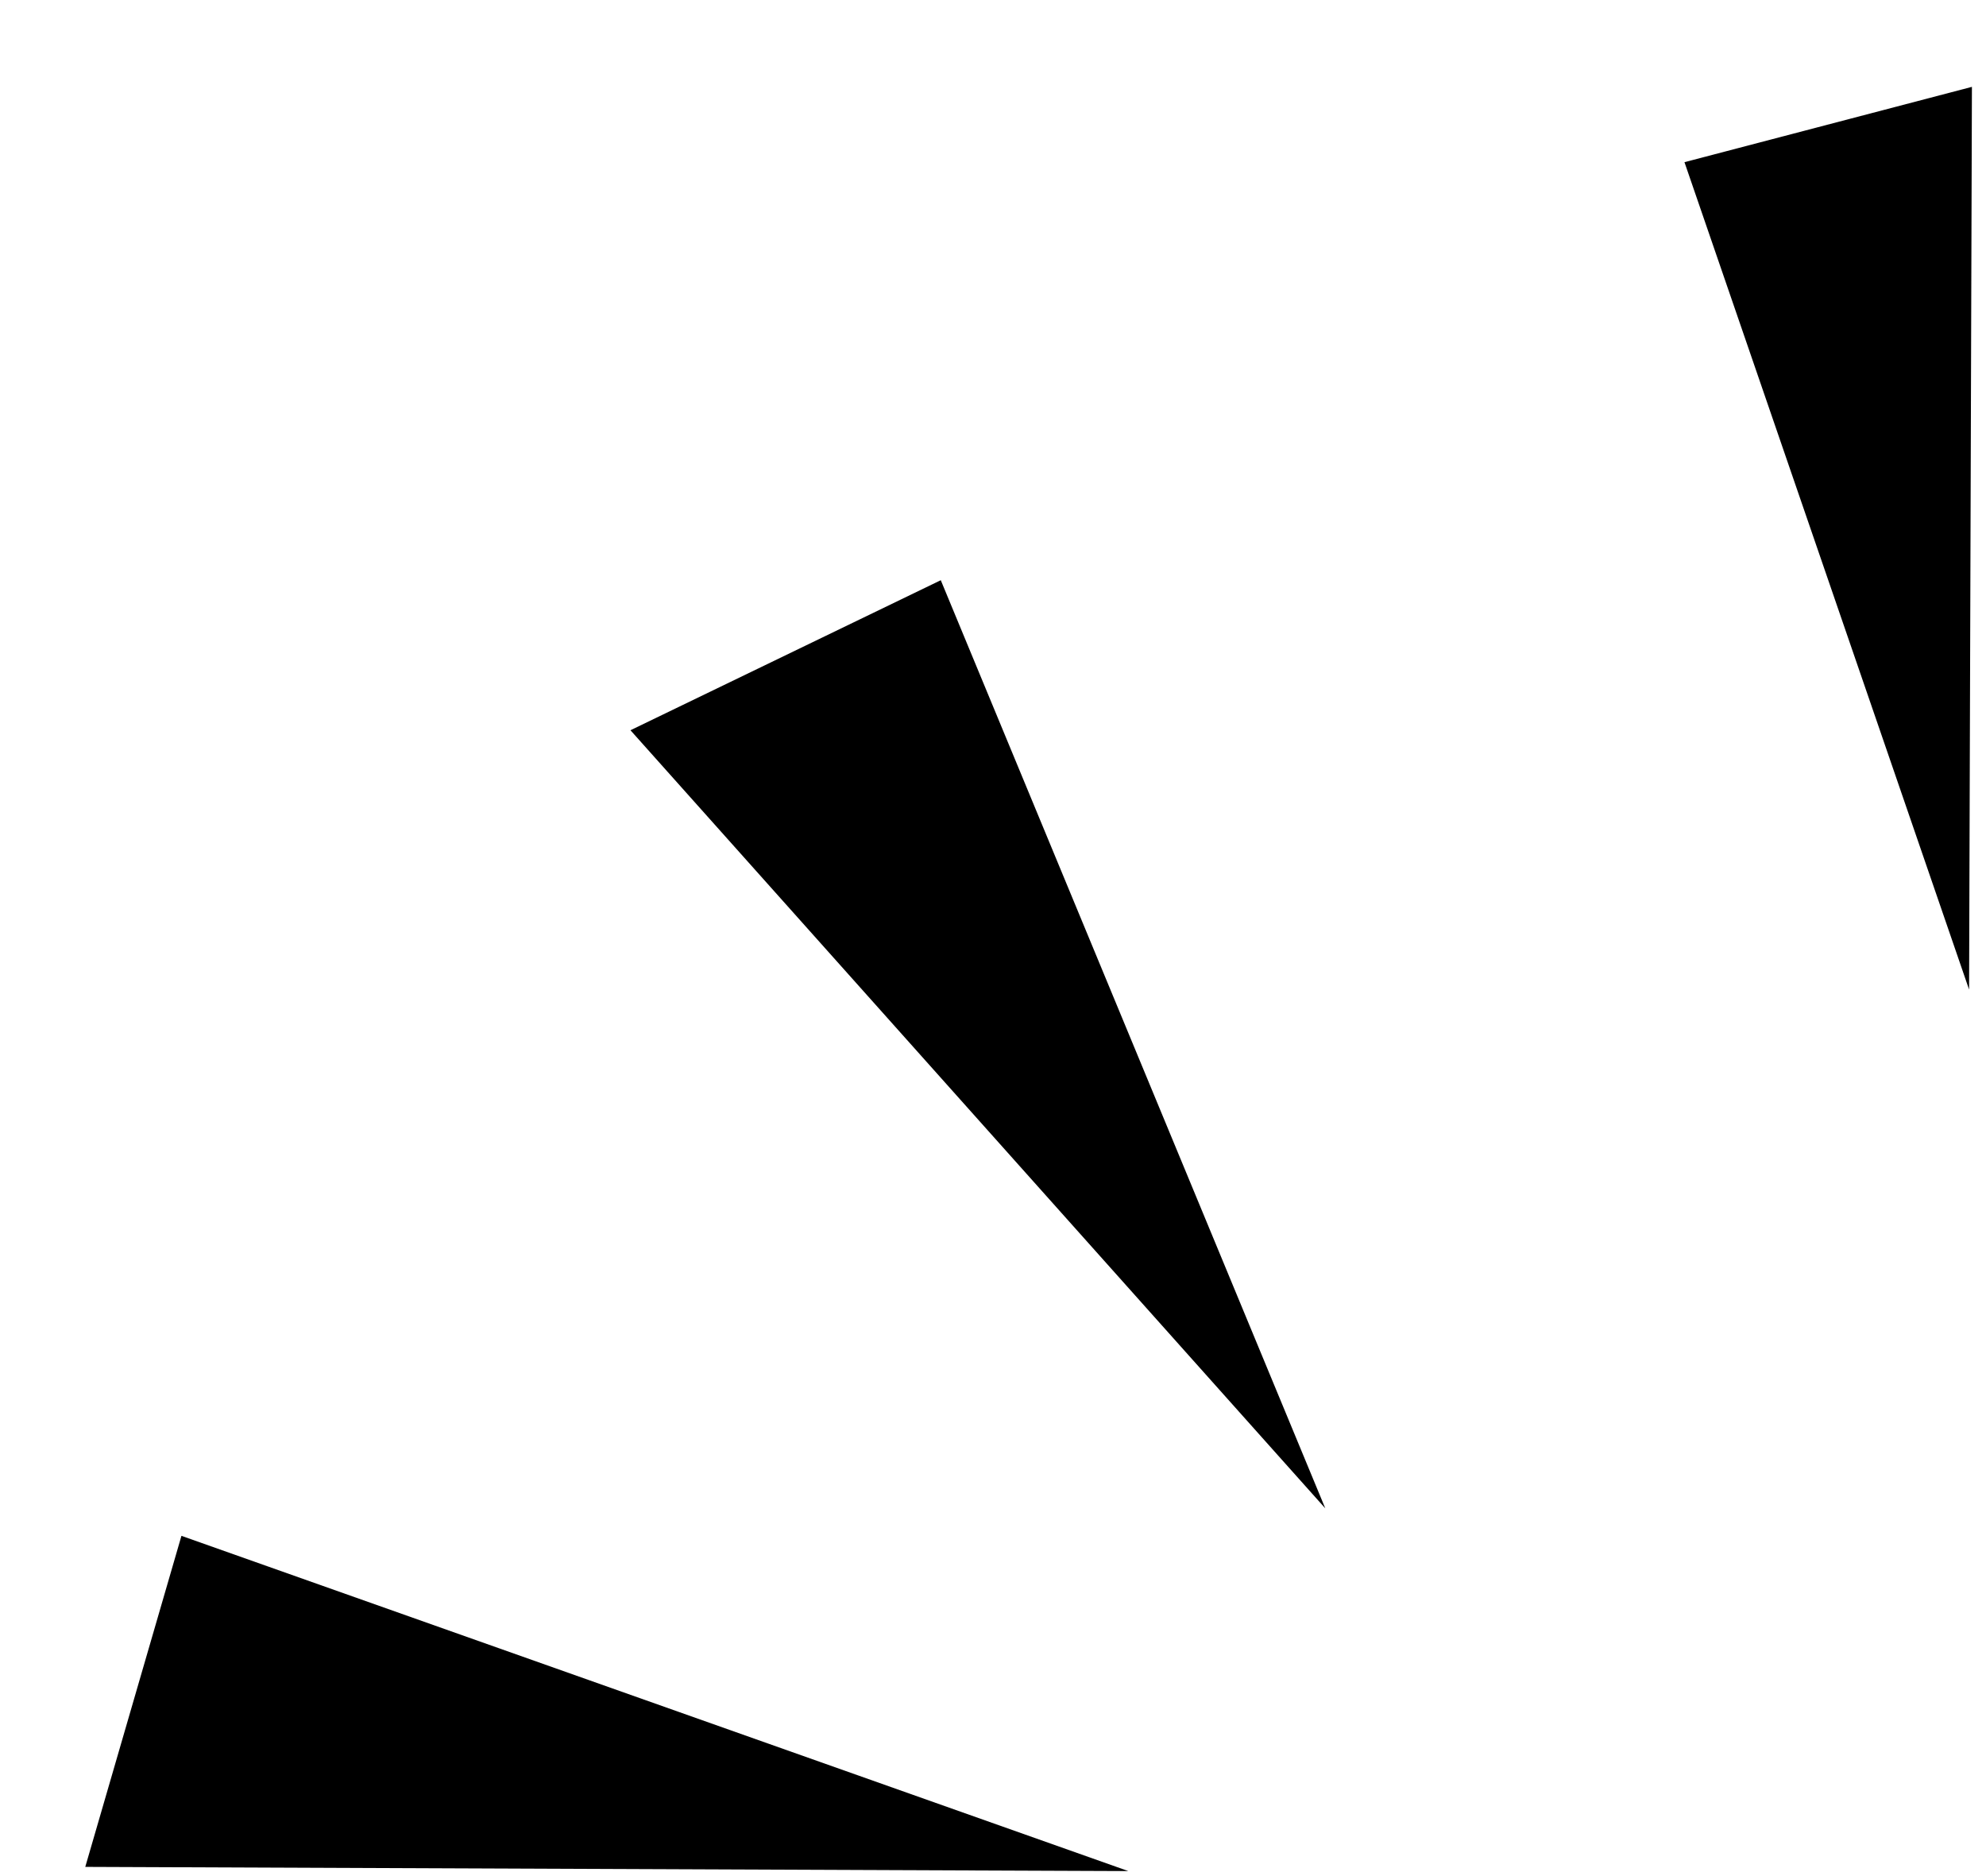
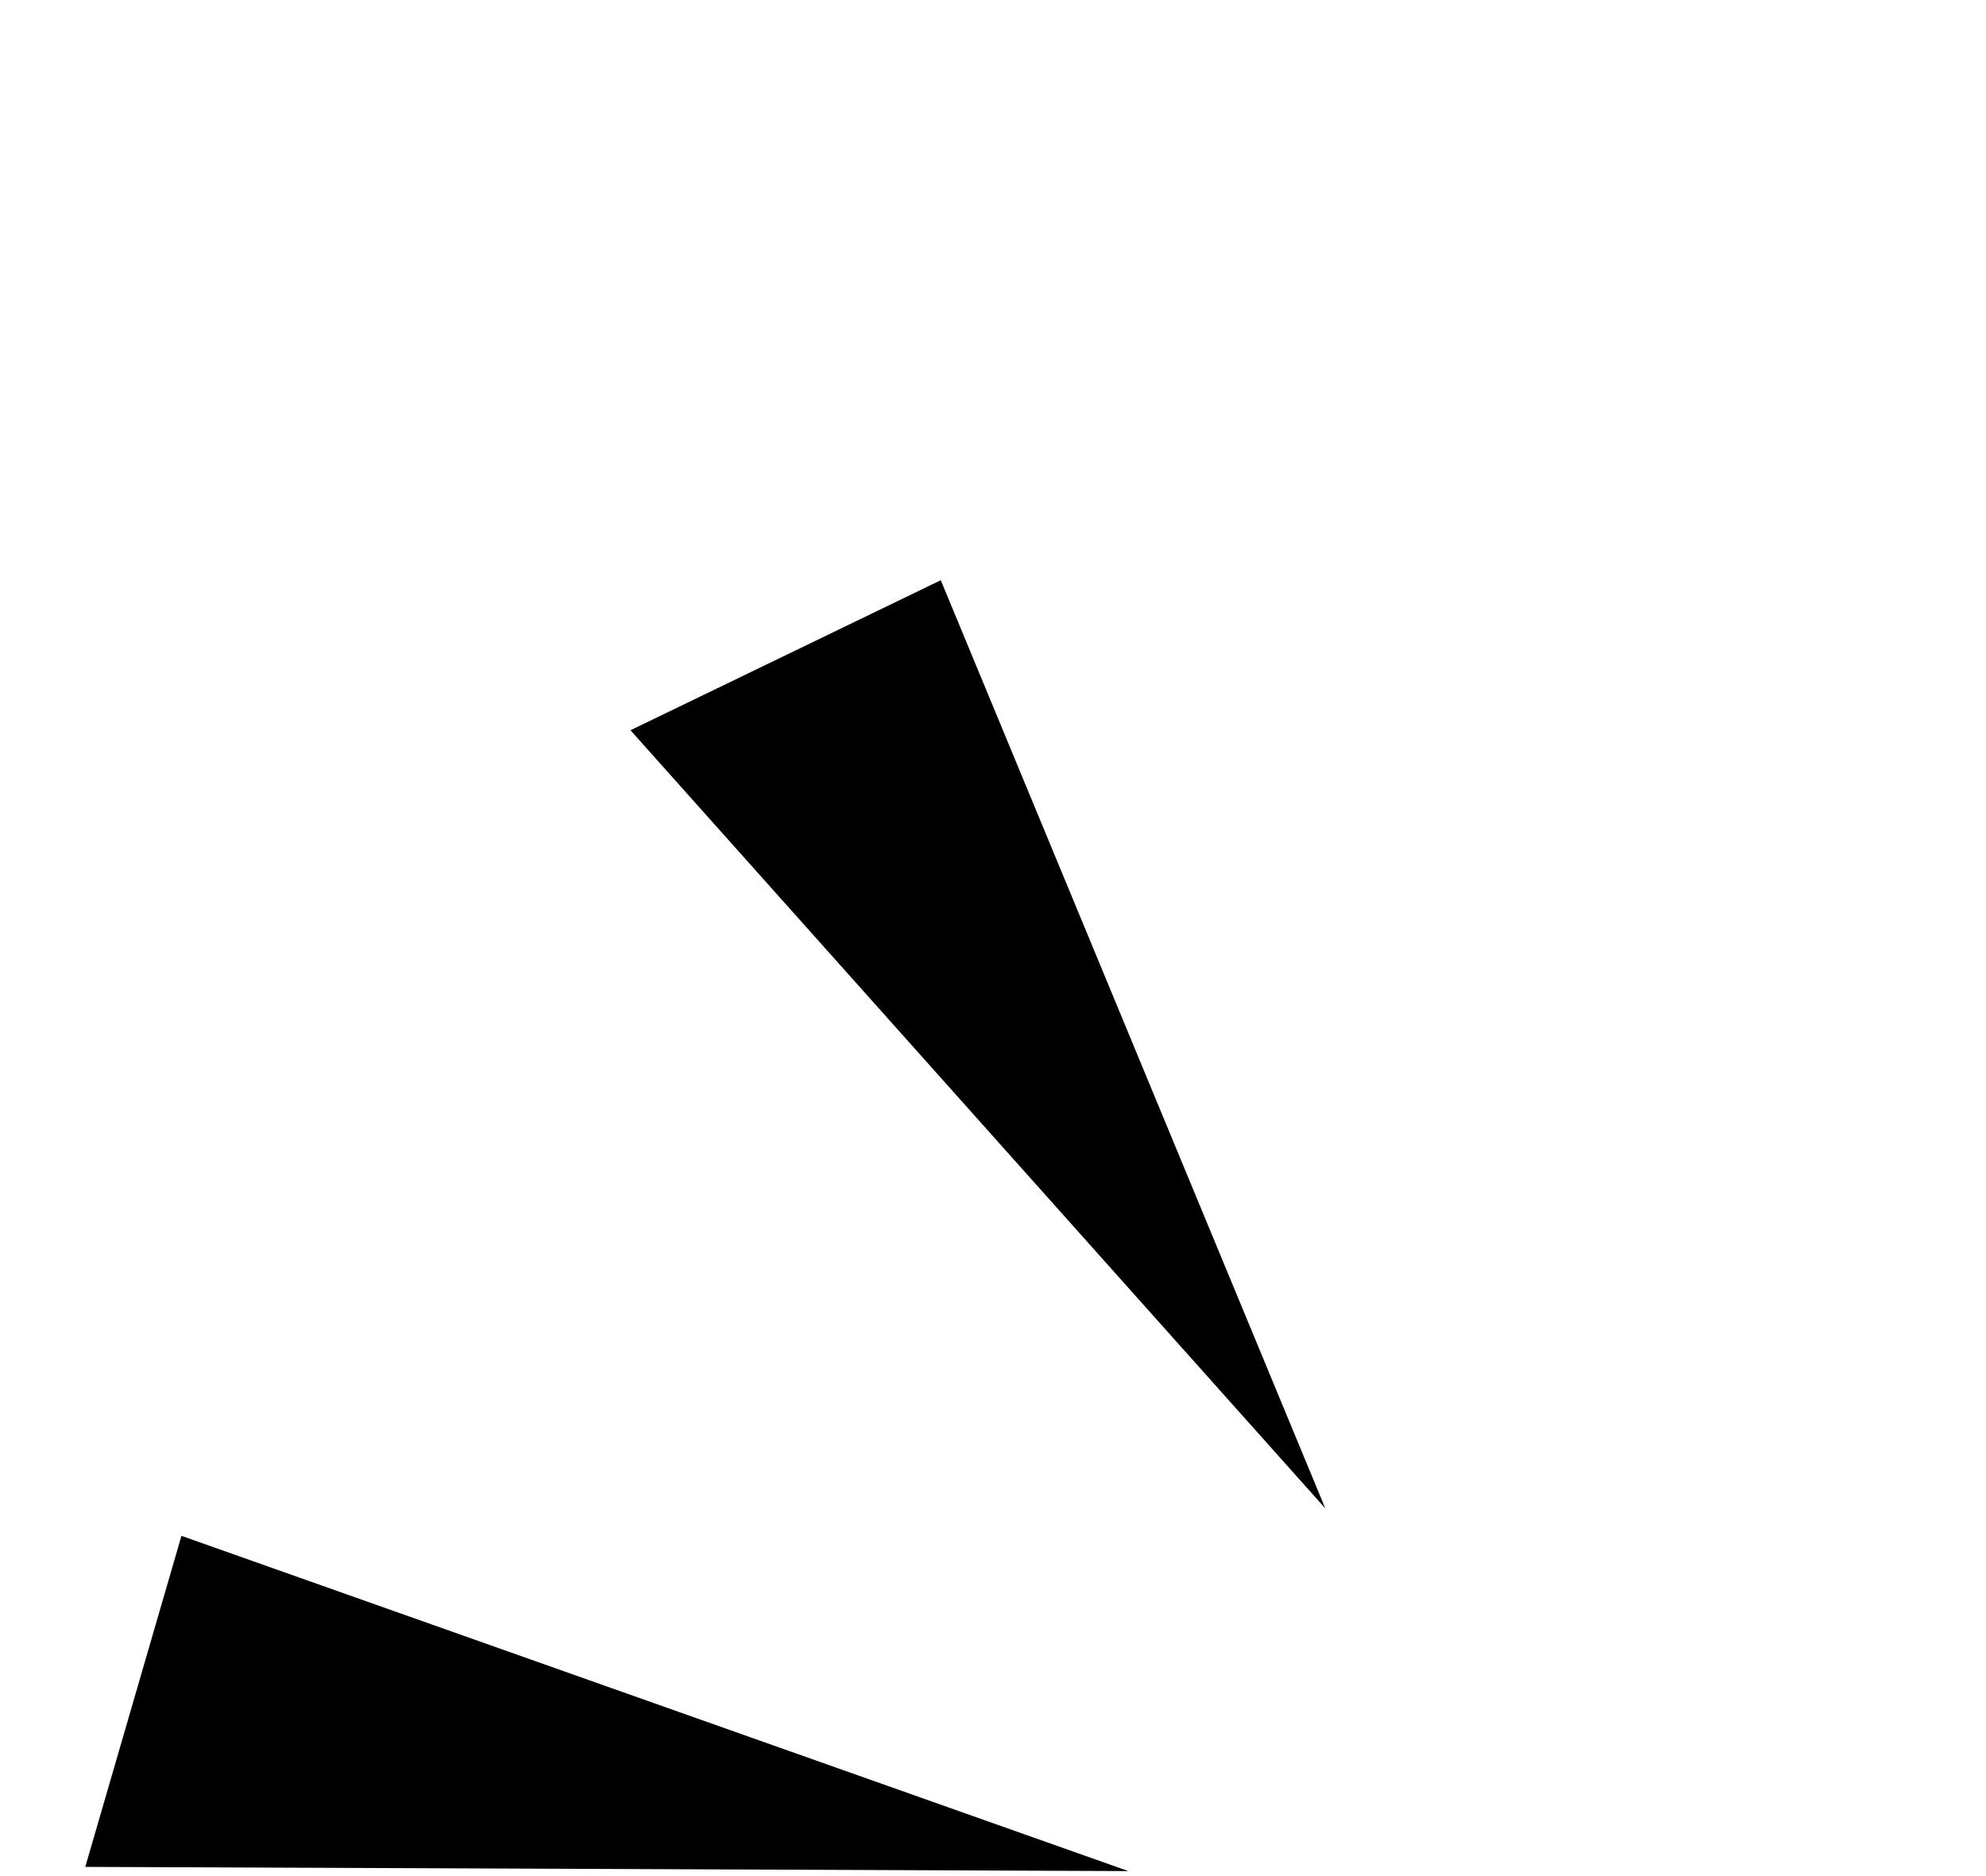
<svg xmlns="http://www.w3.org/2000/svg" width="18px" height="17px" viewBox="0 0 18 17" version="1.1">
  <title>编组 3</title>
  <g id="年度总结" stroke="none" stroke-width="1" fill="none" fill-rule="evenodd">
    <g transform="translate(-162, -3588)" id="5-4">
      <g transform="translate(161.449, 3586.886)">
        <g id="编组-18备份" transform="translate(8.551, 8.634)" />
        <g id="编组-3" fill="#000000">
          <polygon id="路径-9" transform="translate(9.5, 10.438) rotate(6) translate(-9.5, -10.438) " points="6 8.084 8.655 6.438 13 14.438" />
-           <polygon id="路径-9备份" transform="translate(17.884, 5.5) scale(-1, 1) rotate(47) translate(-17.884, -5.5) " points="14.884 3.44 17.16 2 20.884 9" />
          <polygon id="路径-9备份-2" transform="translate(5.5, 17.438) rotate(-42) translate(-5.5, -17.438) " points="2 15.084 4.655 13.438 9 21.438" />
        </g>
      </g>
    </g>
  </g>
</svg>